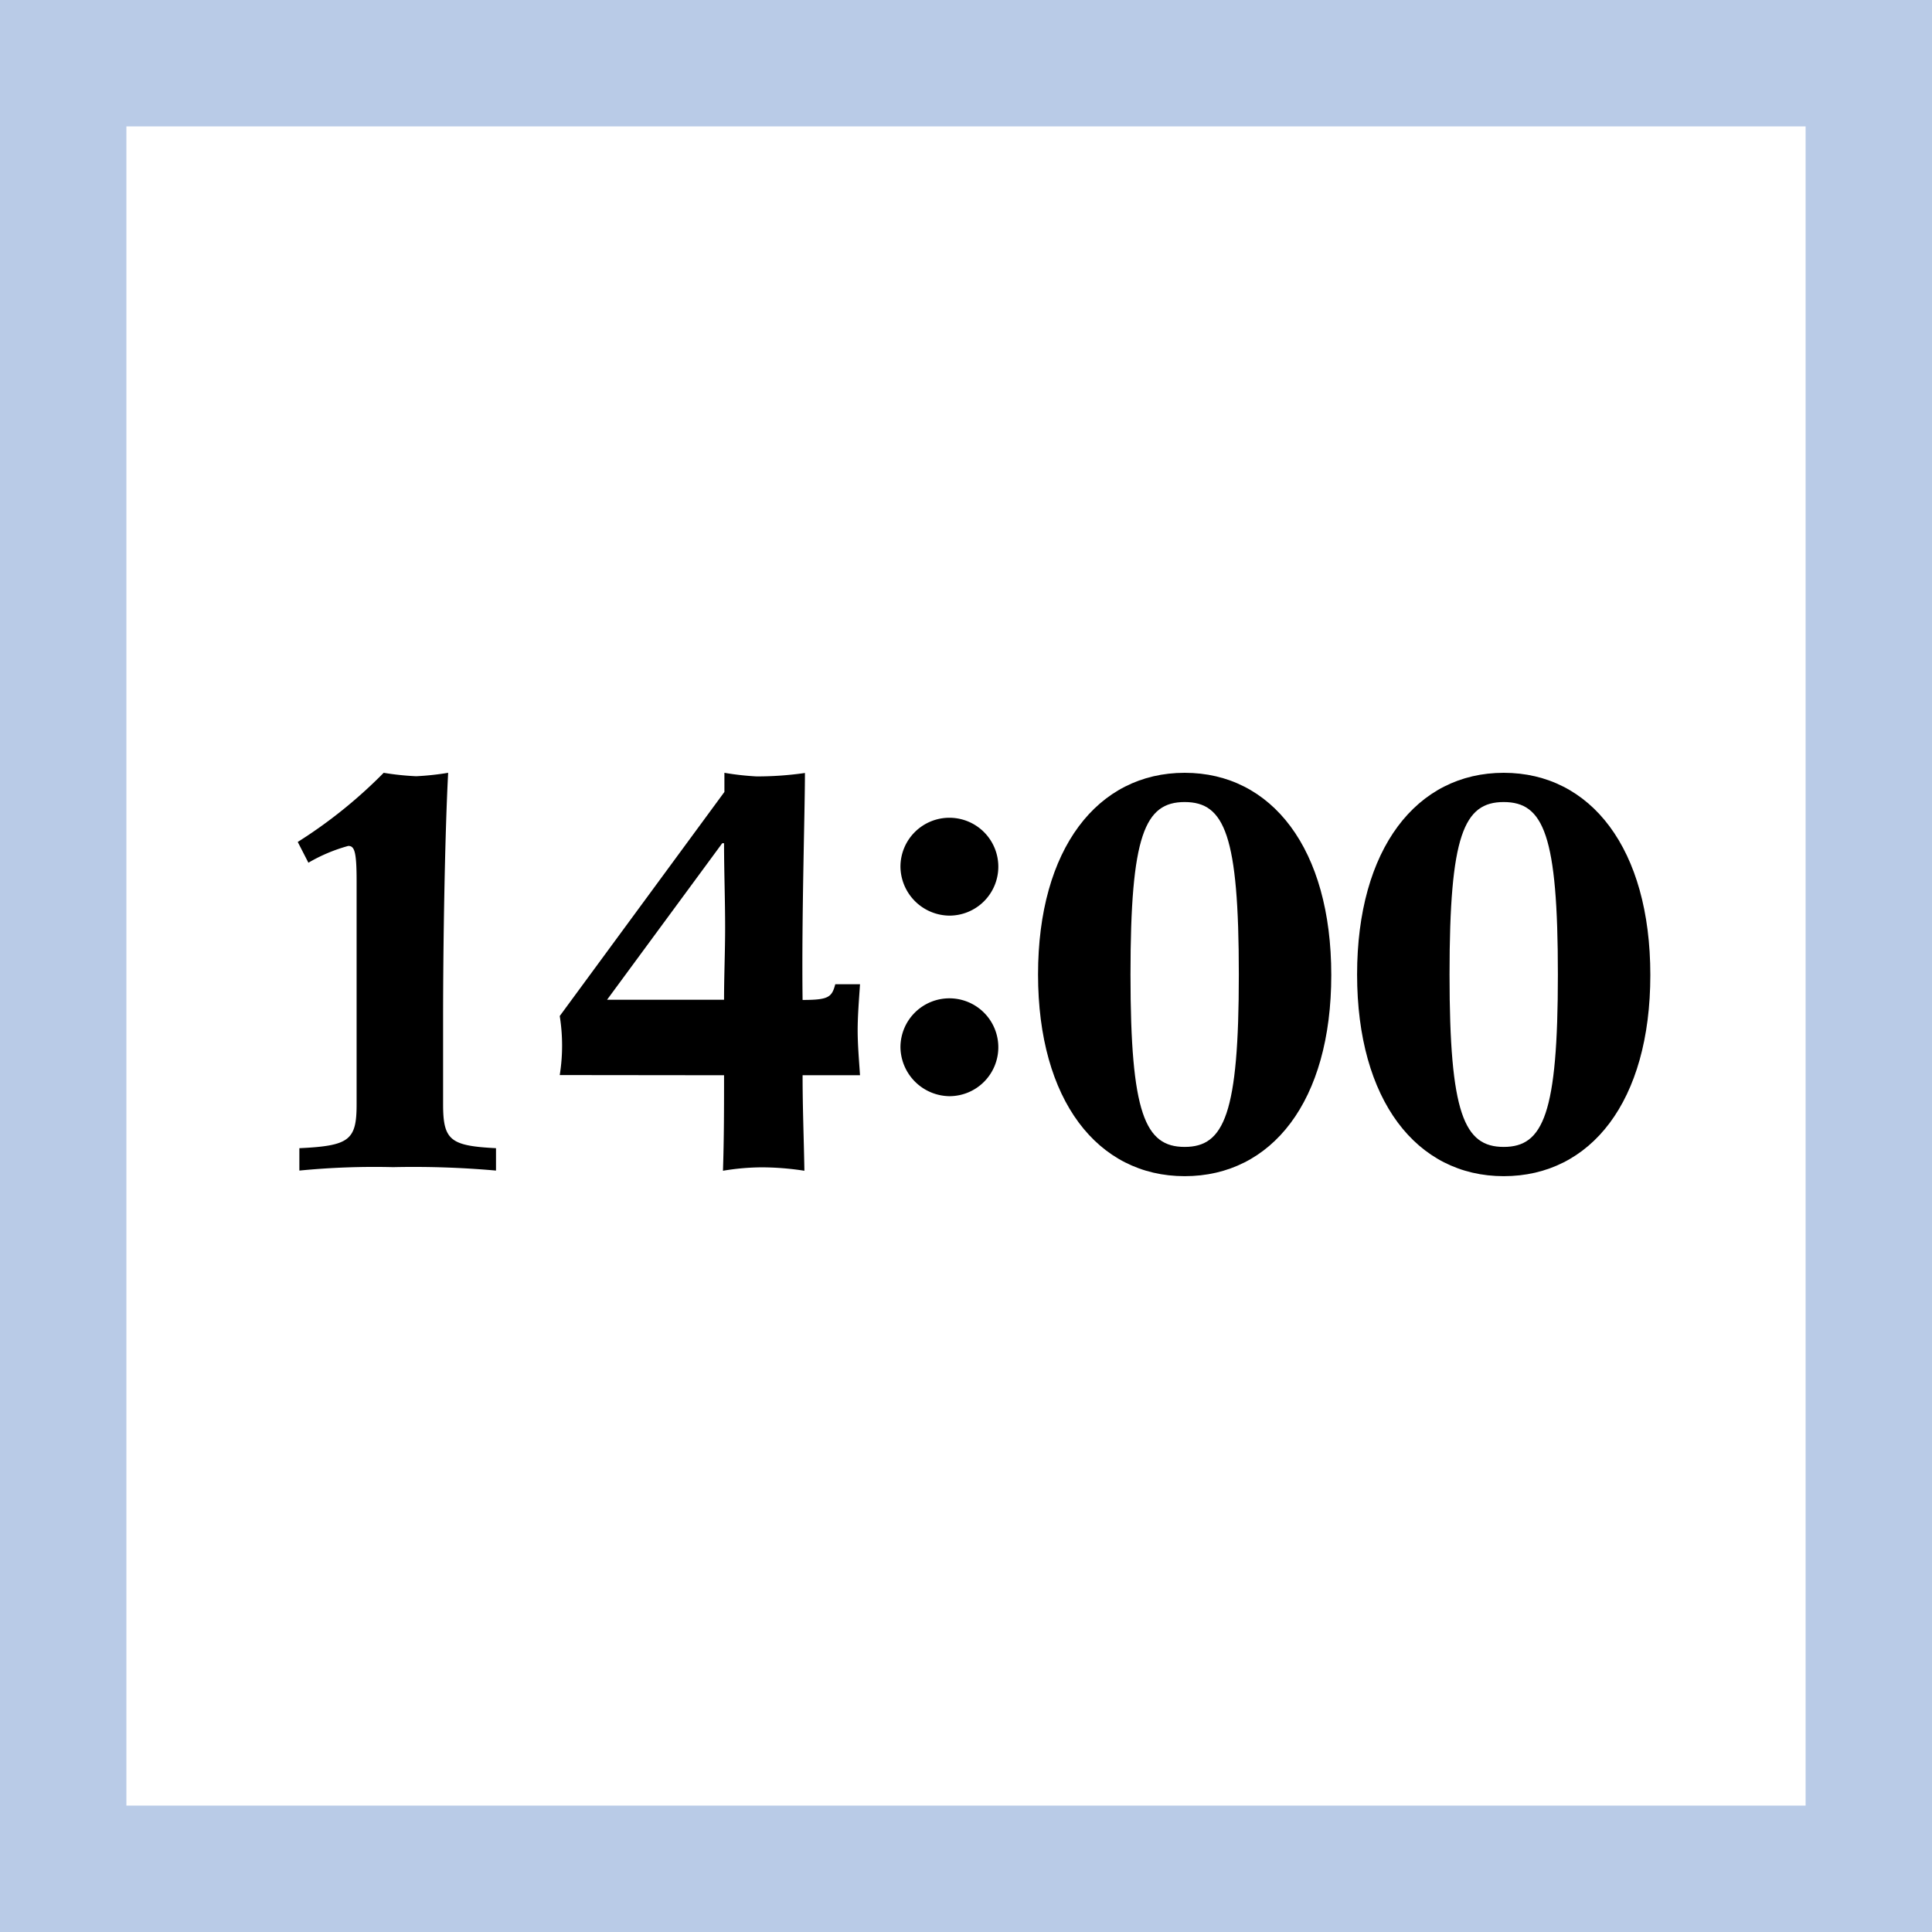
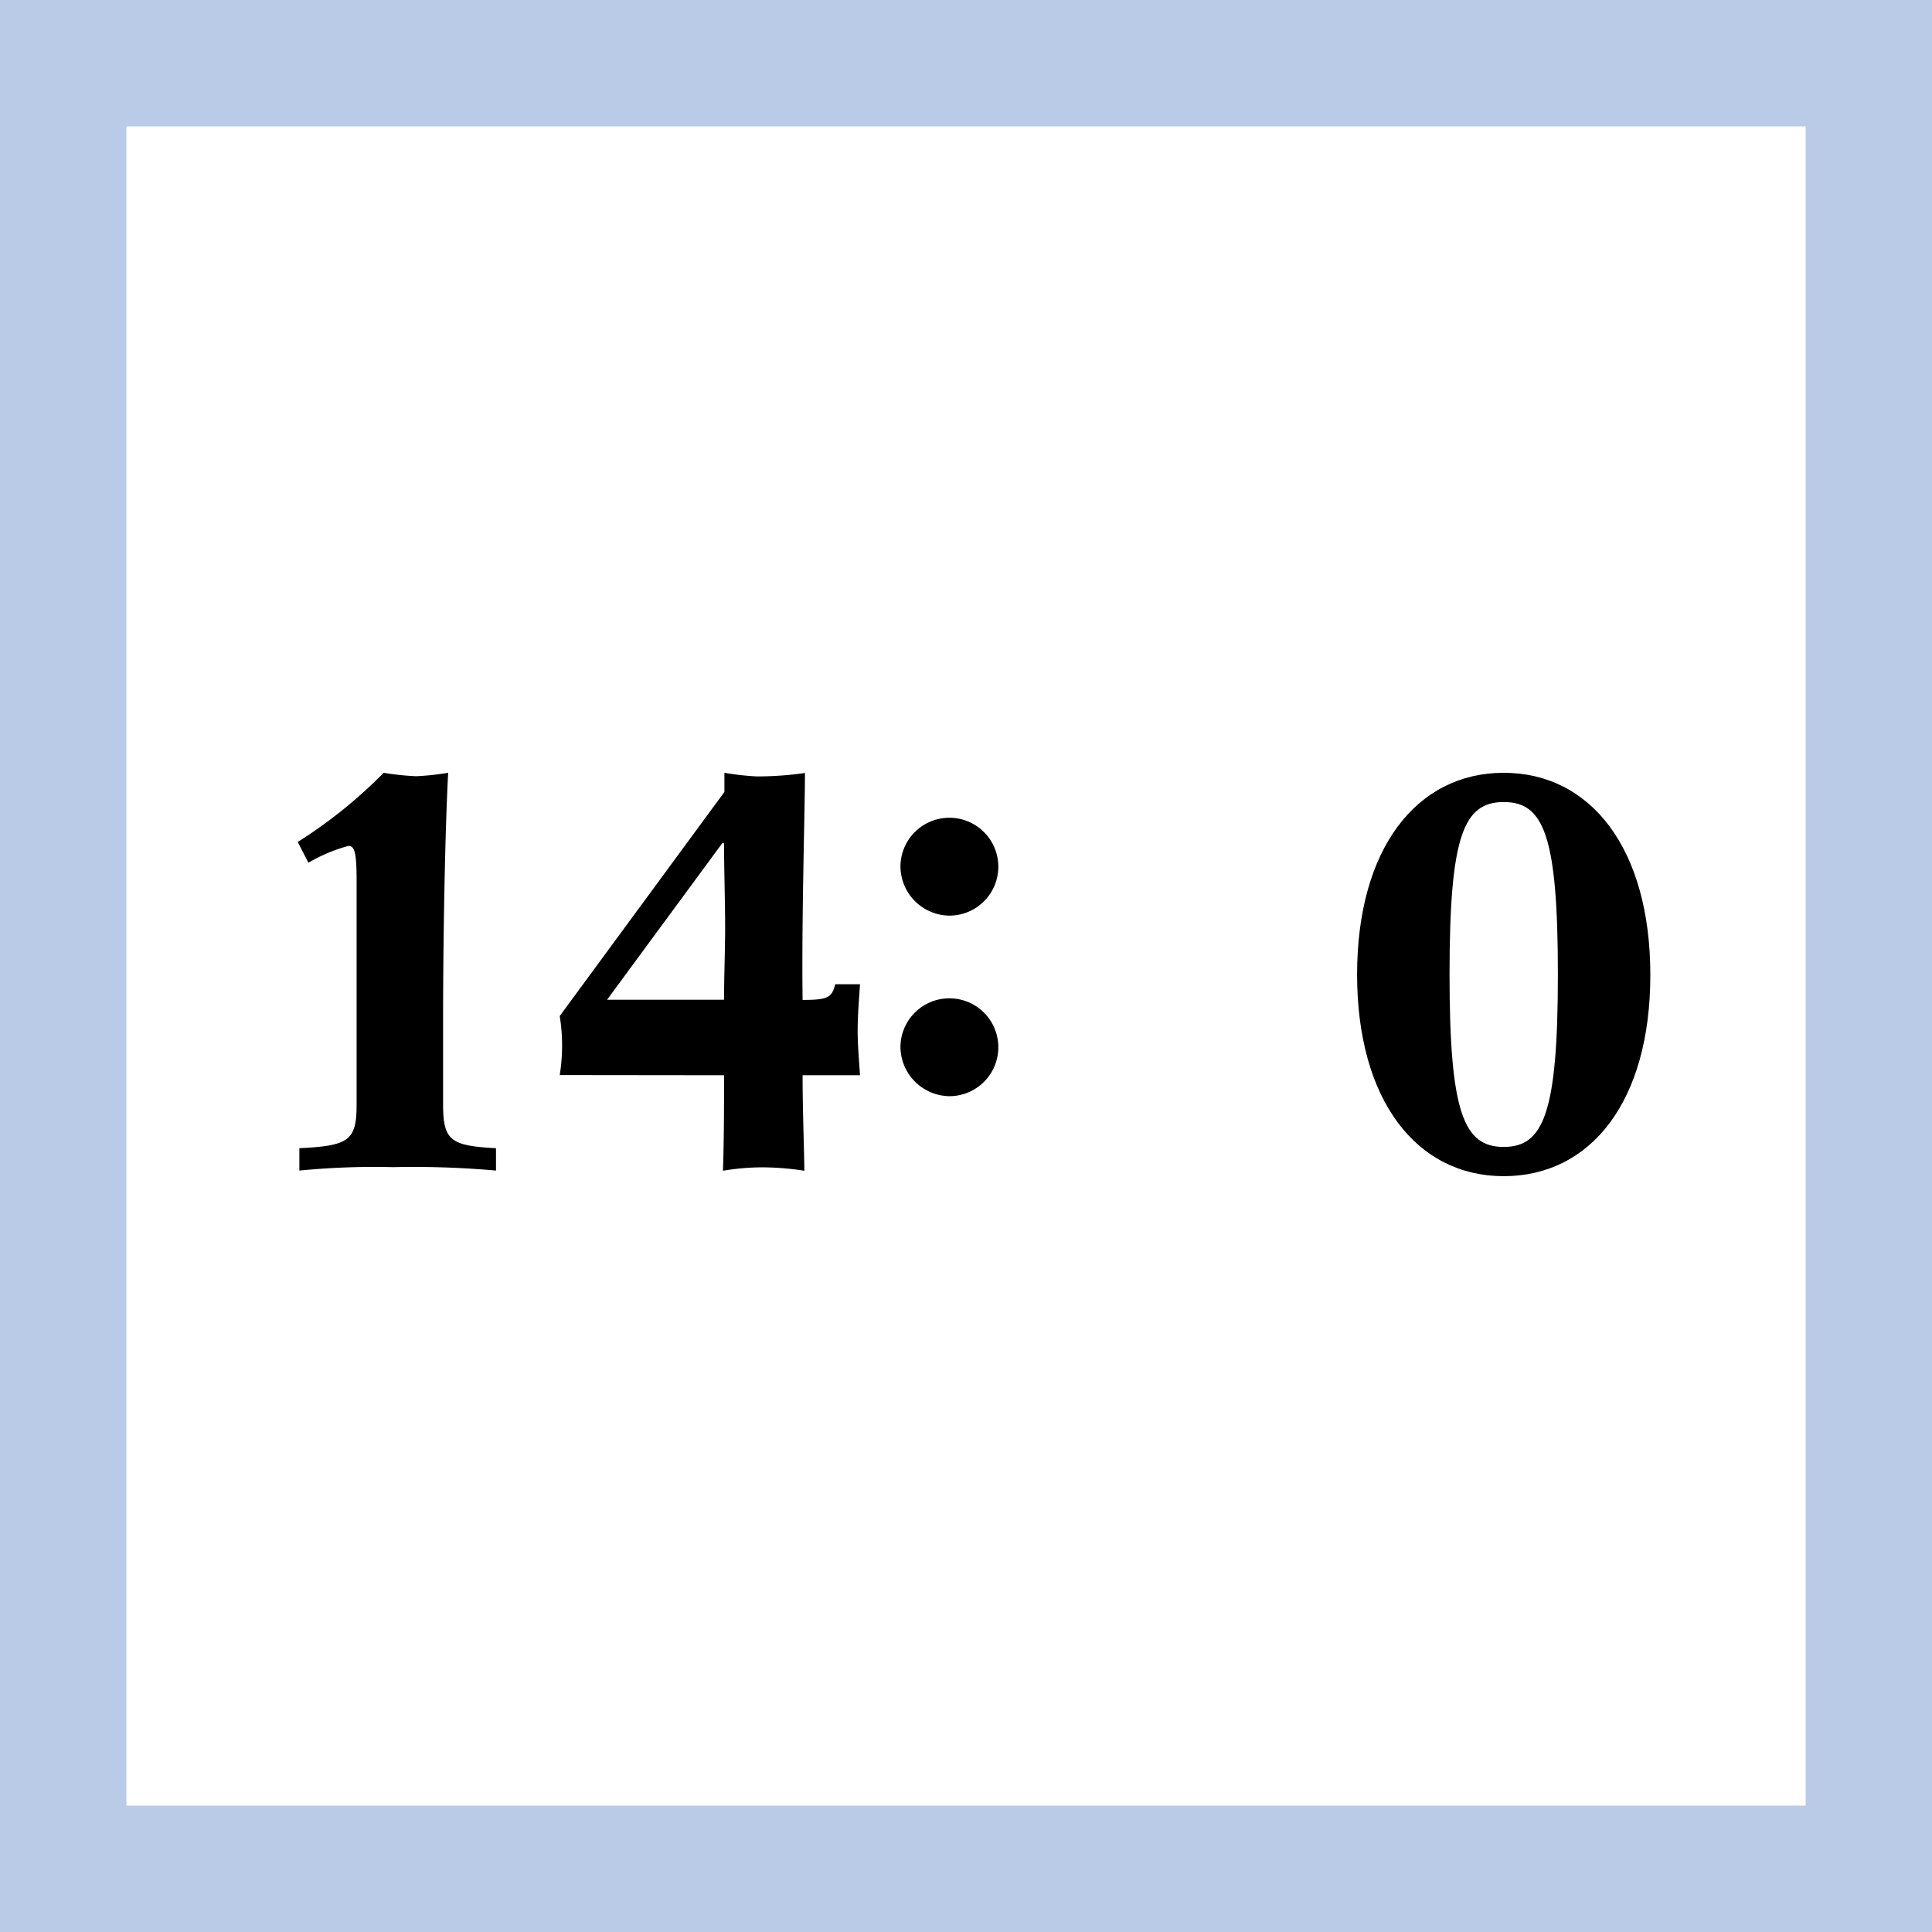
<svg xmlns="http://www.w3.org/2000/svg" viewBox="0 0 107 107">
  <defs>
    <style>.cls-1{fill:none;stroke:#b9cbe7;stroke-miterlimit:10;stroke-width:7px;}</style>
  </defs>
  <title>アセット 8</title>
  <g id="レイヤー_2" data-name="レイヤー 2">
    <g id="img_svg">
      <path d="M16.49,46.63a26.57,26.57,0,0,0,4.76-3.83,15,15,0,0,0,1.8.19,15.19,15.19,0,0,0,1.77-.19c-.18,3.43-.28,9.43-.28,13.57v4.79c0,2,.41,2.3,2.93,2.43v1.24a51.61,51.61,0,0,0-5.7-.19,42.51,42.51,0,0,0-5.19.19V63.59c2.77-.13,3.17-.44,3.17-2.43V48.78c0-1.62-.12-1.93-.46-1.93a9.12,9.12,0,0,0-2.21.93Z" />
      <path d="M31,59.54a10.33,10.33,0,0,0,0-3.27l9.12-12.41V42.8A15.19,15.19,0,0,0,41.9,43a18.48,18.48,0,0,0,2.68-.19c0,2.15-.19,8-.13,12.57,1.44,0,1.62-.15,1.81-.87h1.37c-.06.9-.13,1.77-.13,2.55s.07,1.59.13,2.49H44.45c0,1.84.07,3.49.1,5.29a15.7,15.7,0,0,0-2.34-.19,13.25,13.25,0,0,0-2.17.19c.06-1.8.06-3.58.06-5.29Zm2.62-4.17H40.1c0-1.3.06-2.67.06-4,0-1.56-.06-3.14-.06-4.67H40Z" />
      <path d="M49.87,48a2.71,2.71,0,1,1,2.7,2.71A2.74,2.74,0,0,1,49.87,48Zm0,10a2.71,2.71,0,1,1,2.7,2.71A2.75,2.75,0,0,1,49.87,58Z" />
-       <path d="M65.61,65.14c-4.82,0-8.12-4.2-8.12-11.17s3.3-11.17,8.12-11.17S73.73,47,73.73,54,70.43,65.14,65.61,65.14Zm0-20.72c-2.21,0-3,1.84-3,9.55s.81,9.55,3,9.55,3-1.83,3-9.55S67.82,44.42,65.61,44.42Z" />
      <path d="M83.28,65.14c-4.82,0-8.12-4.2-8.12-11.17s3.3-11.17,8.12-11.17S91.4,47,91.4,54,88.1,65.14,83.28,65.14Zm0-20.72c-2.21,0-3,1.84-3,9.55s.81,9.55,3,9.55,3-1.83,3-9.55S85.49,44.42,83.28,44.42Z" />
      <rect class="cls-1" x="3.5" y="3.5" width="100" height="100" />
    </g>
  </g>
</svg>